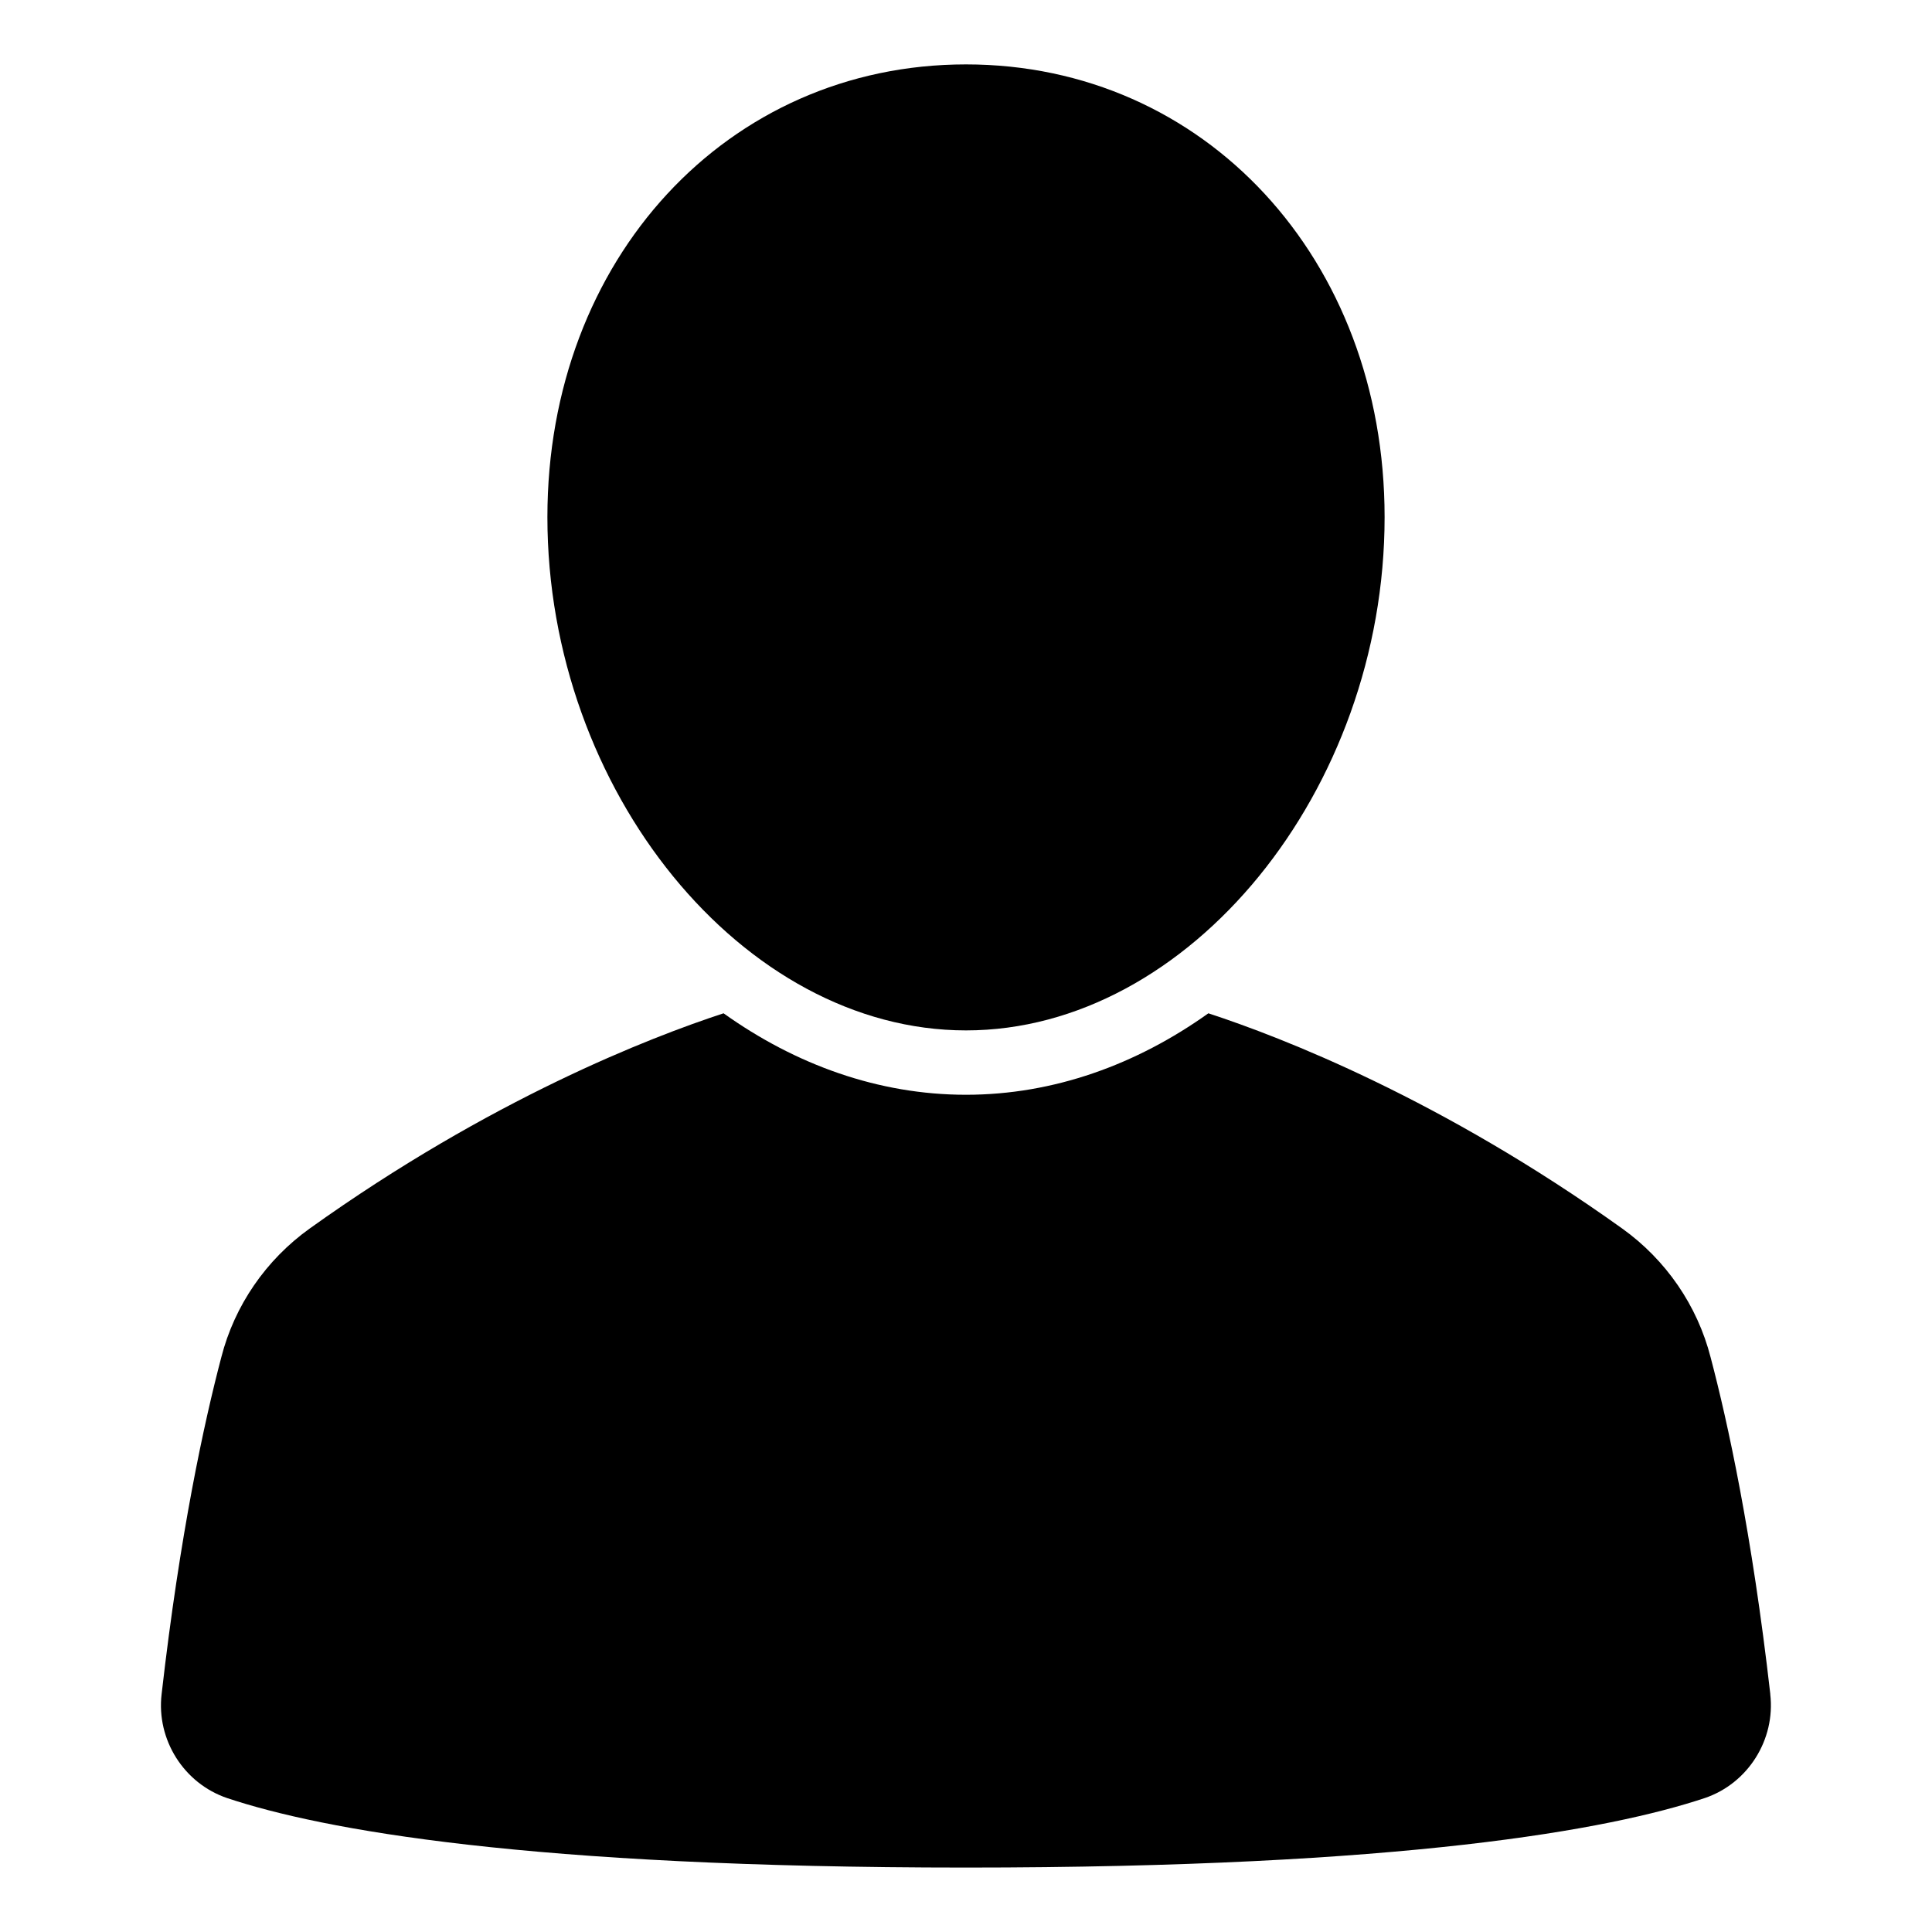
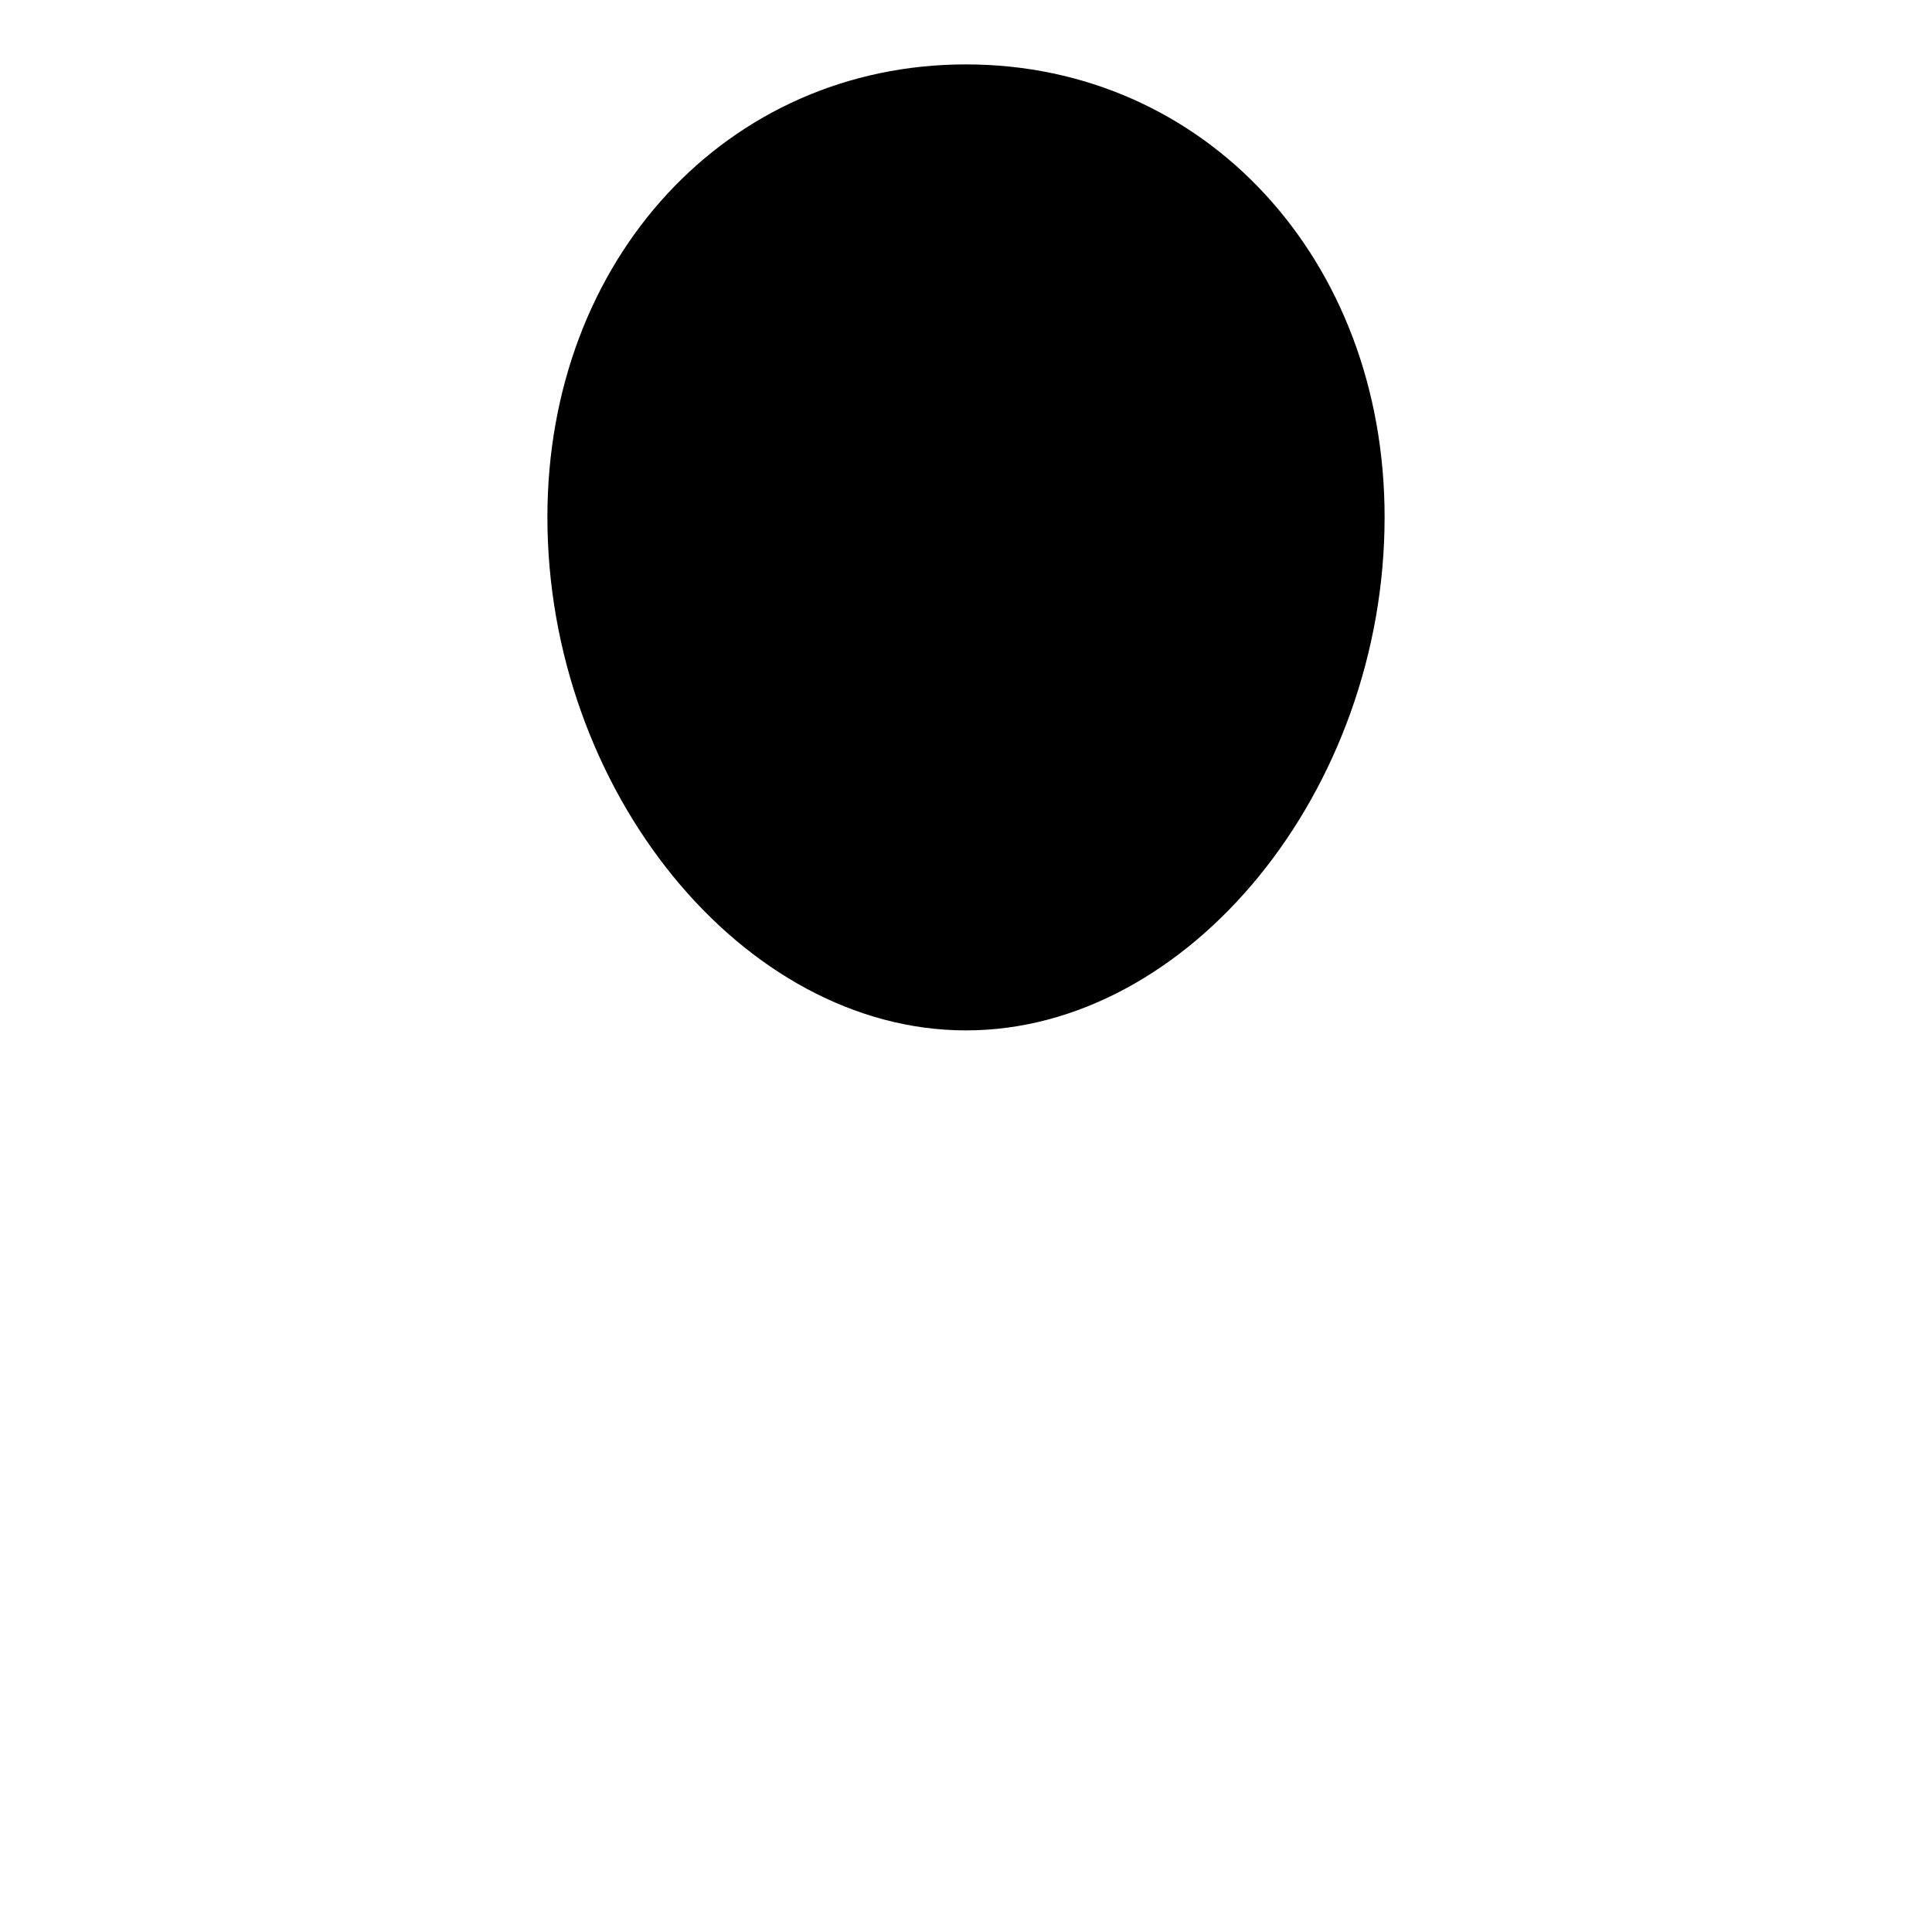
<svg xmlns="http://www.w3.org/2000/svg" id="Icons" viewBox="0 0 60 60">
-   <path d="m54.979 52.616c-.571-5.005-1.323-8.45-1.854-10.461-.412-1.61-1.387-3.028-2.746-4.002-5.623-4.022-10.578-5.94-12.852-6.684-2.23 1.592-4.804 2.53-7.528 2.53s-5.298-.938-7.528-2.53c-2.275.744-7.23 2.661-12.853 6.684-1.36.974-2.334 2.393-2.744 3.994-.532 2.02-1.284 5.466-1.855 10.466-.166 1.416.691 2.773 2.038 3.229 2.951.983 9.331 2.157 22.941 2.157s19.99-1.174 22.946-2.159c1.341-.454 2.198-1.812 2.033-3.225z" />
  <path d="m43 16.059c0-8.015-5.589-14.059-13-14.059s-13 6.044-13 14.059c0 8.492 6.075 15.941 13 15.941s13-7.449 13-15.941z" />
</svg>